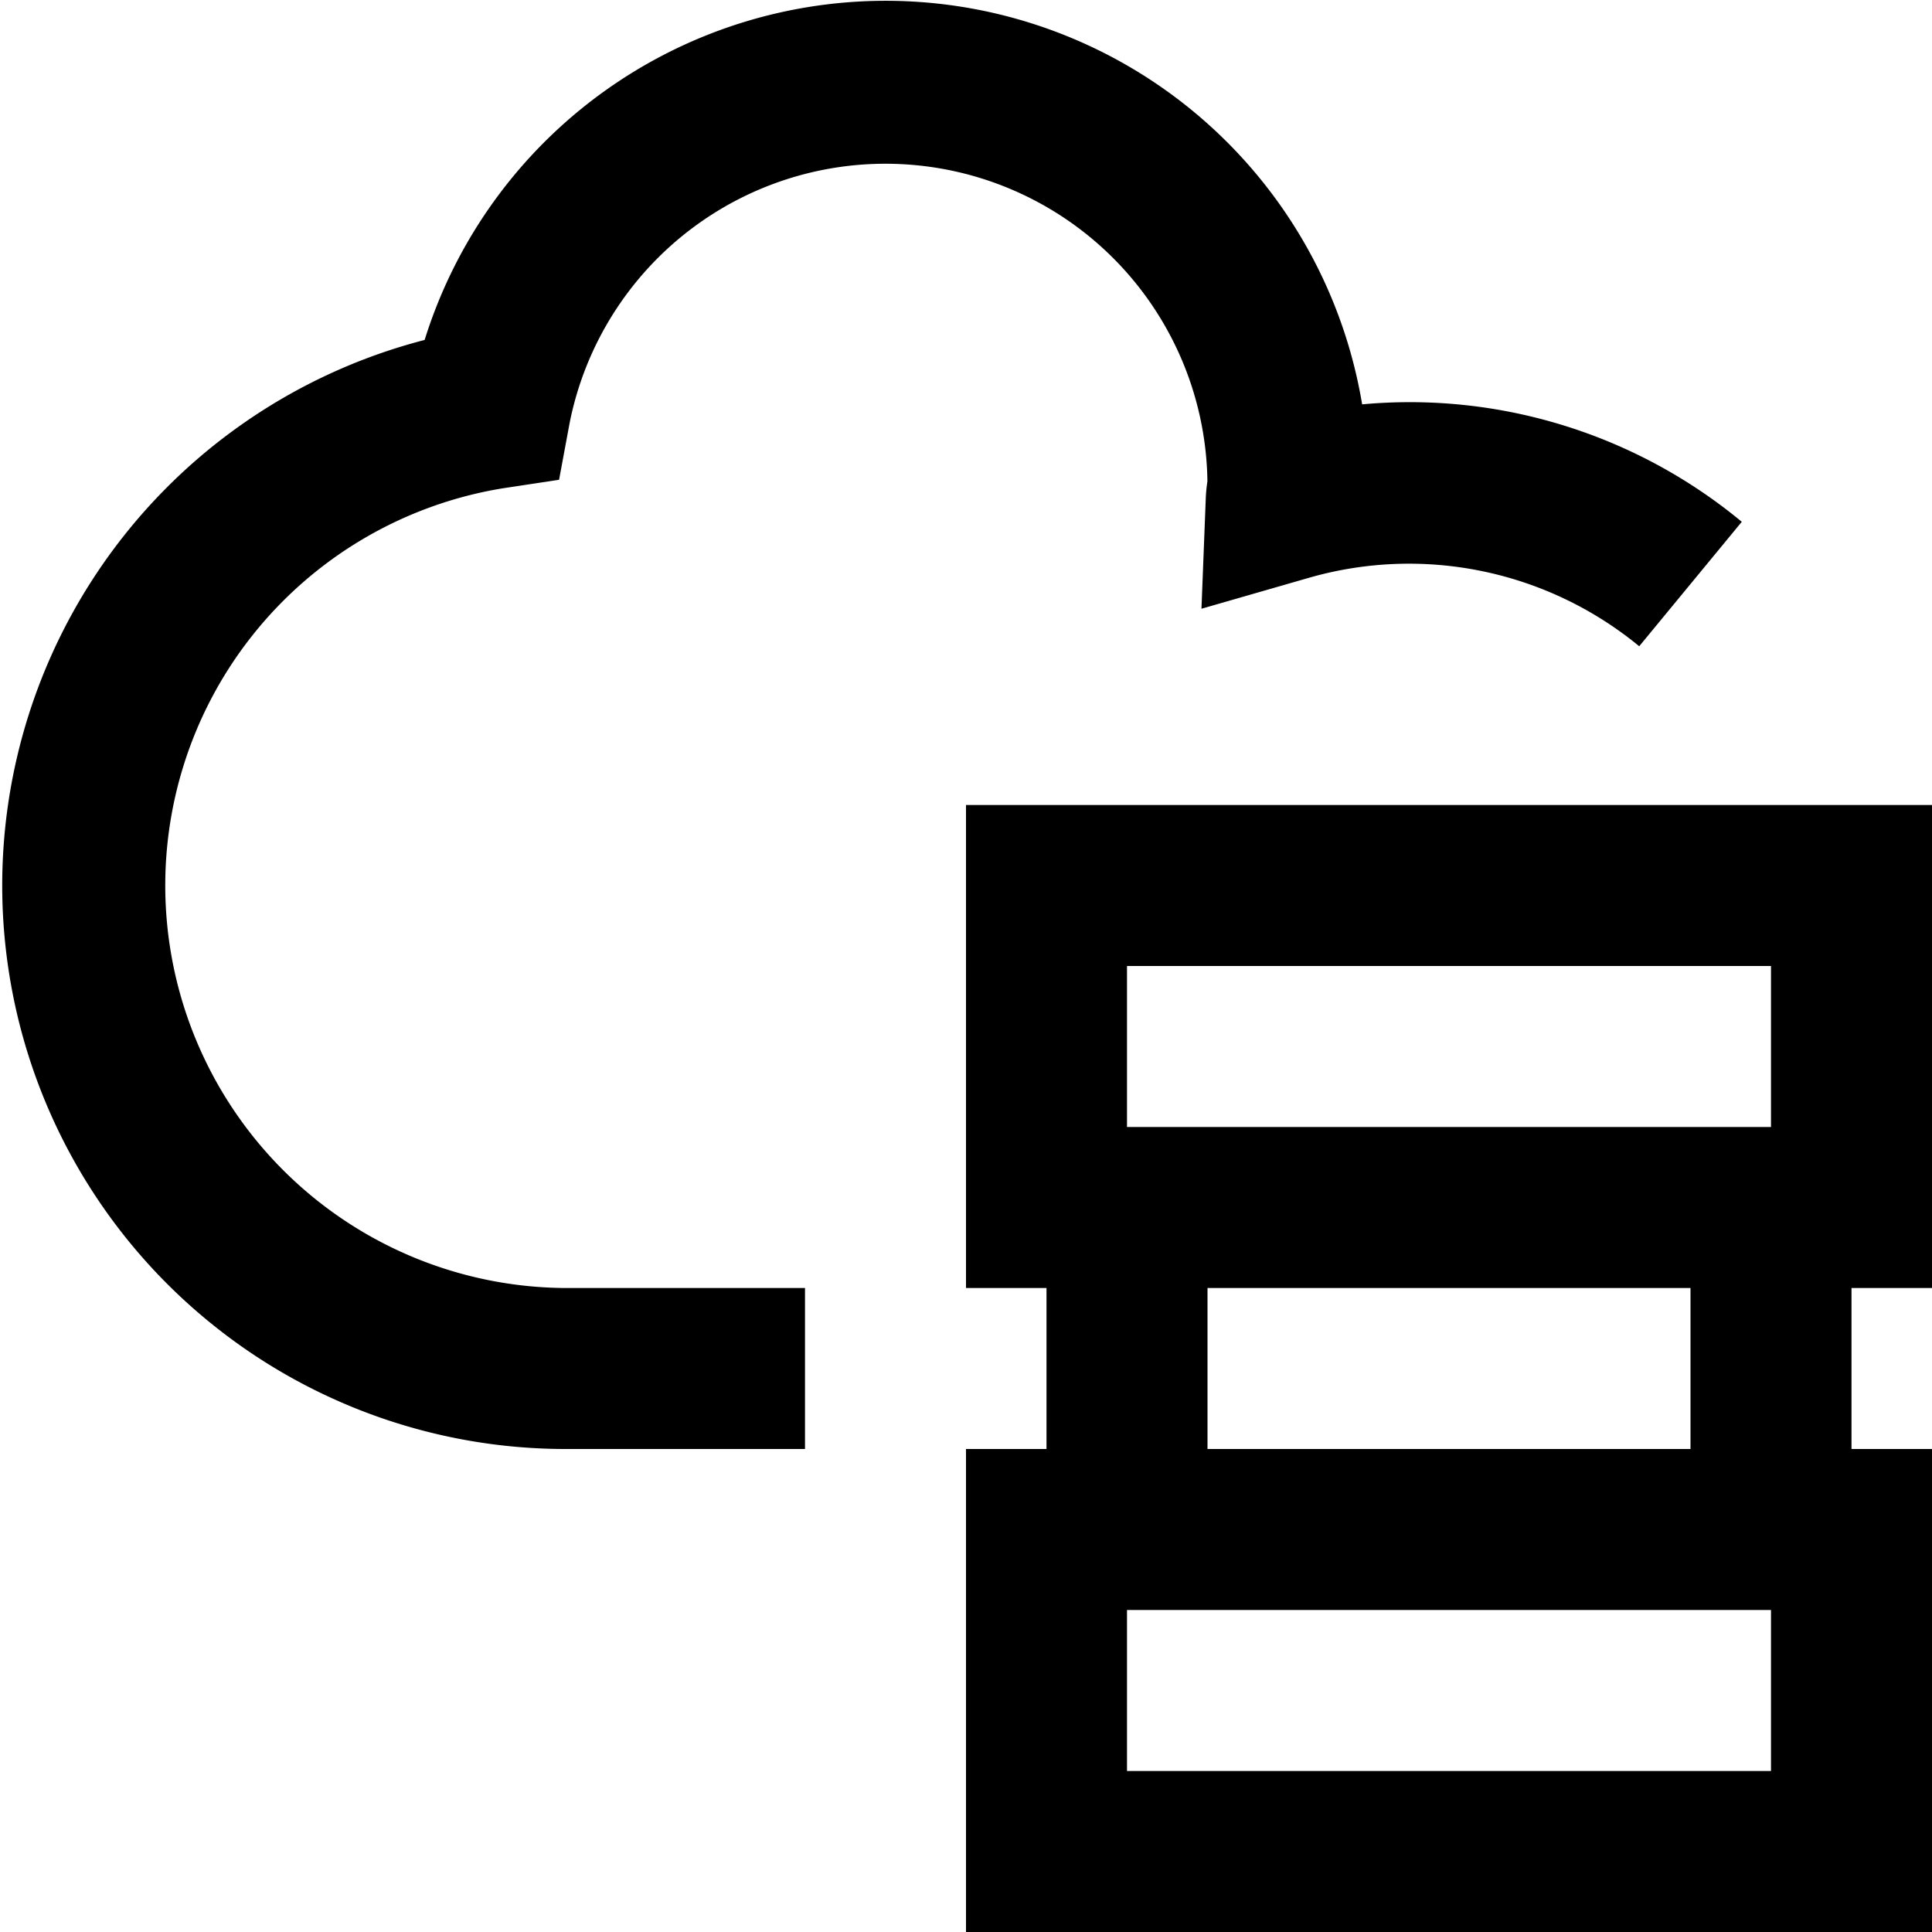
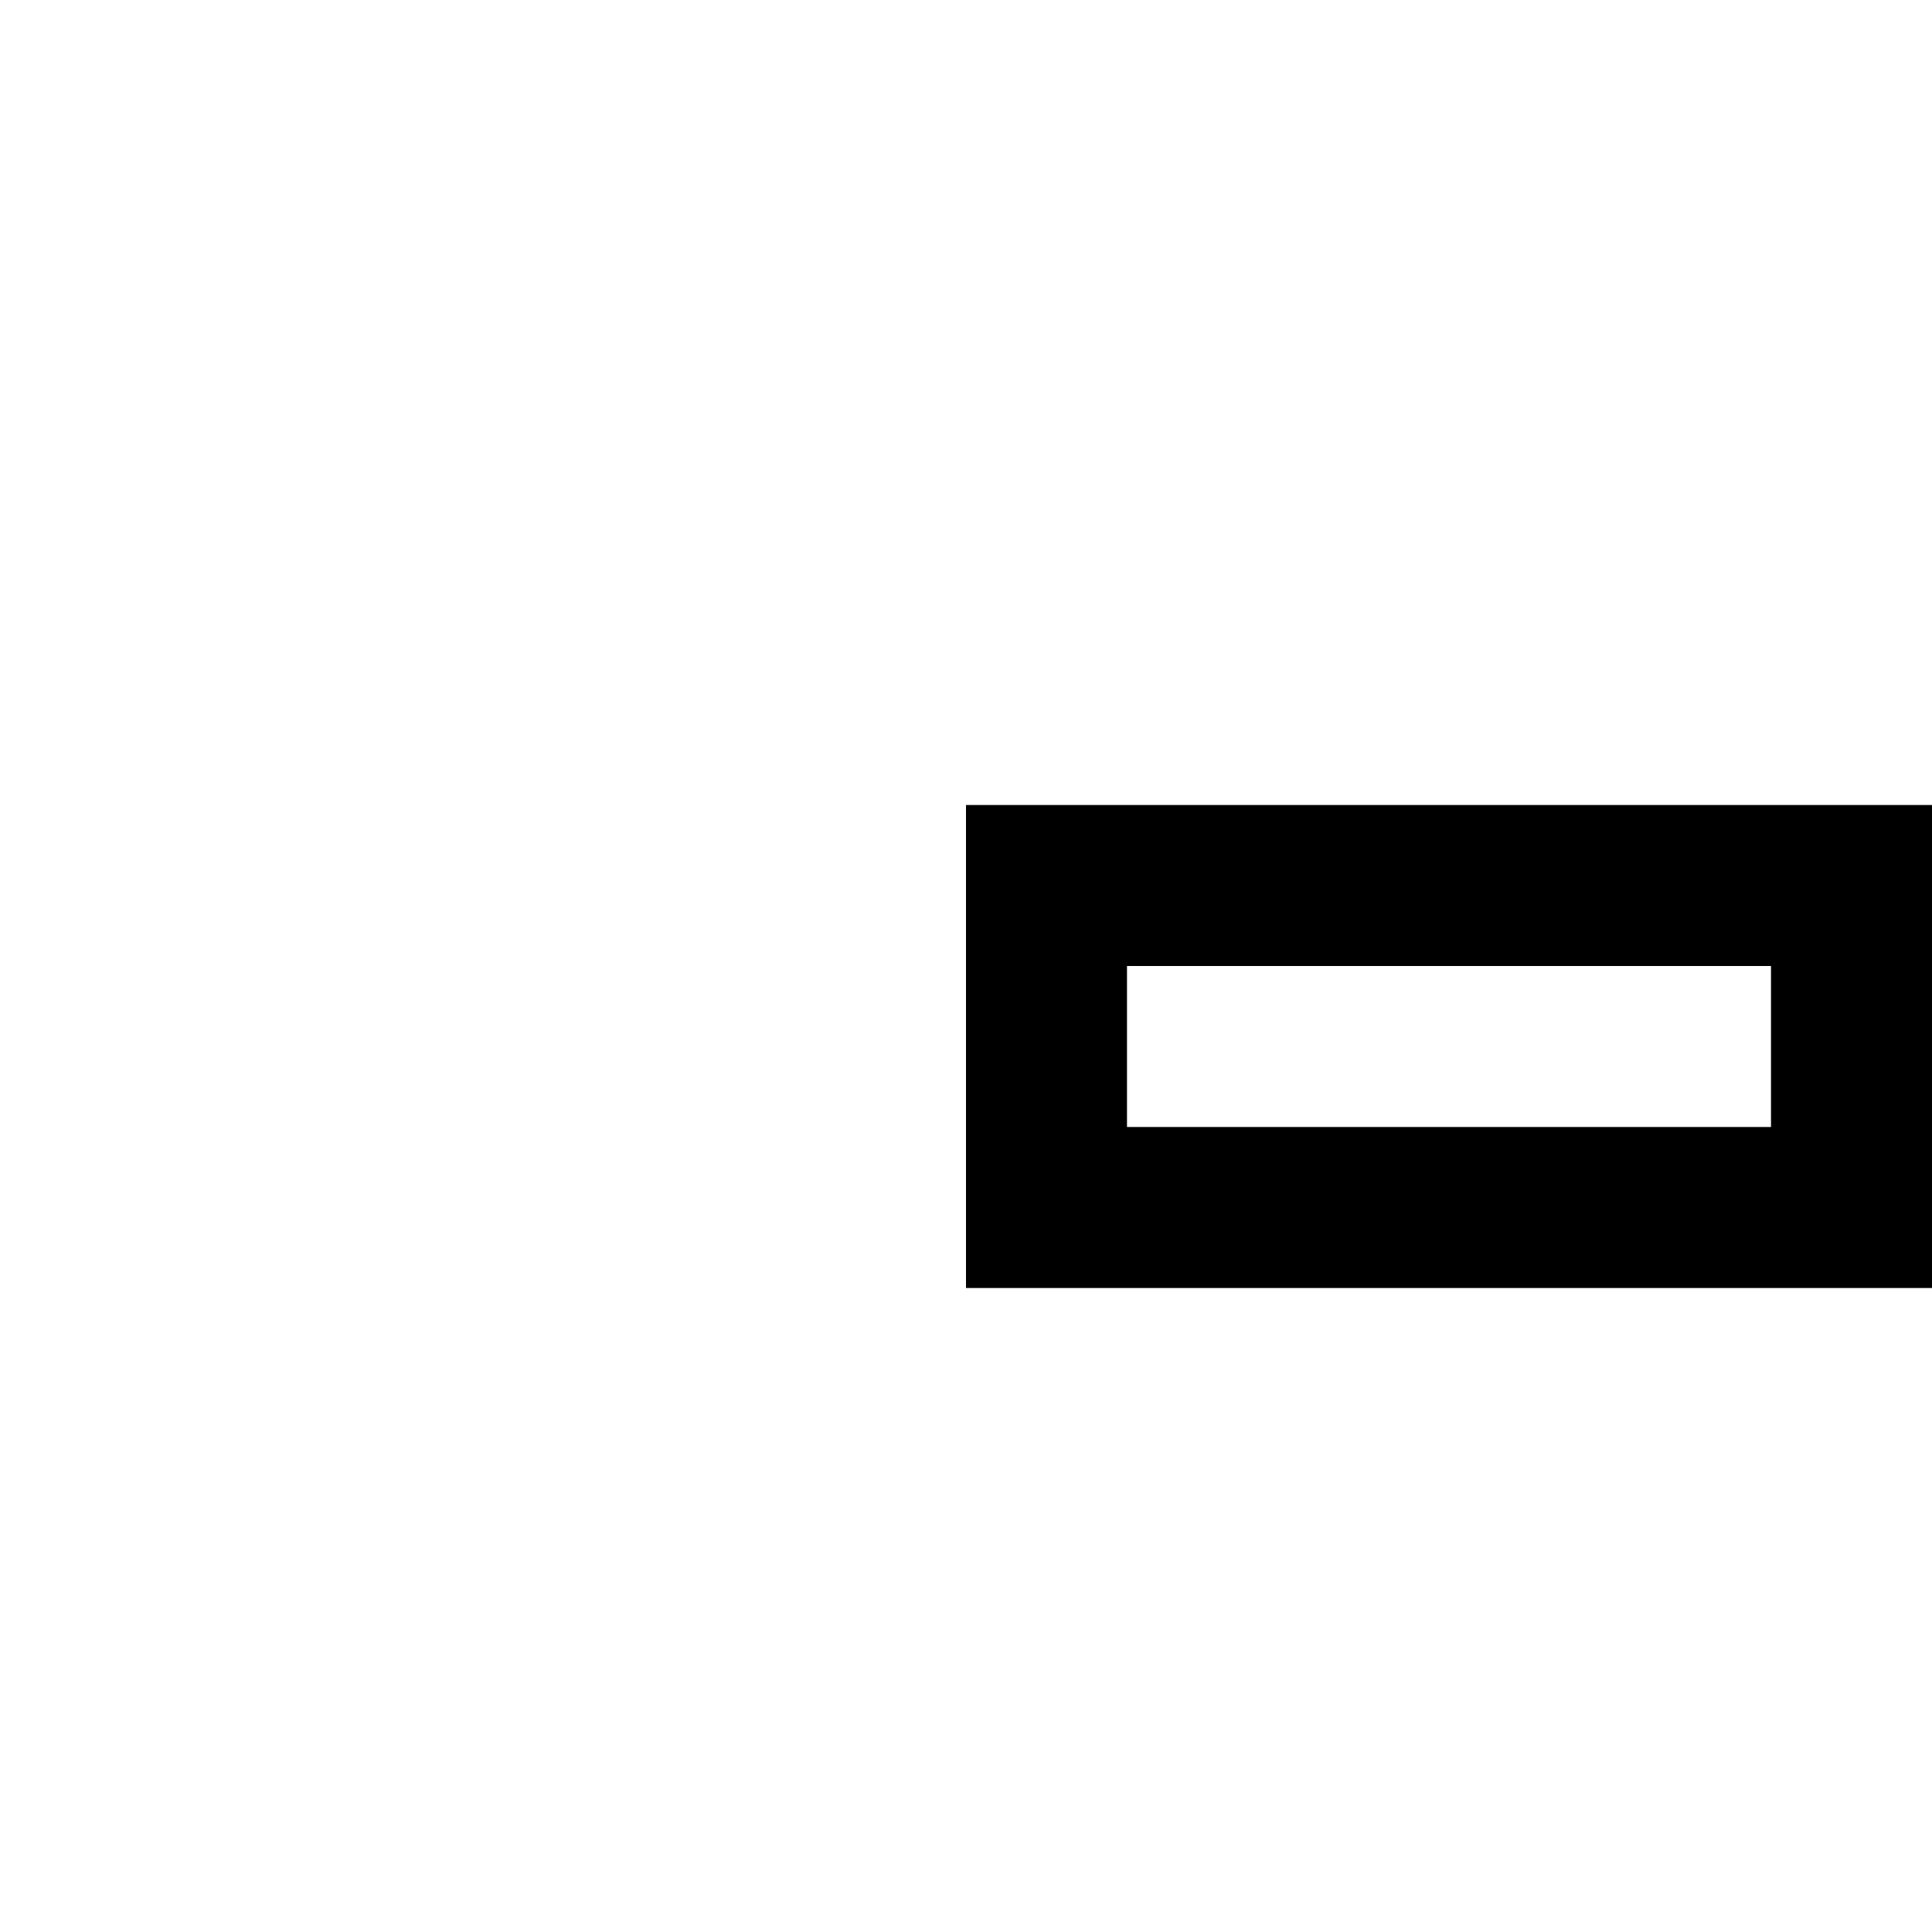
<svg xmlns="http://www.w3.org/2000/svg" viewBox="0 0 24 24">
-   <path d="m10 18h-3a7 7 0 0 1 -1.725-13.777 6 6 0 0 1 11.646.8 6.466 6.466 0 0 1 4.716 1.459l-1.274 1.546a4.5 4.5 0 0 0 -4.108-.849l-1.33.383.054-1.383a1.881 1.881 0 0 1 .02-.2 4 4 0 0 0 -7.924-.719l-.13.7-.7.106a5 5 0 0 0 .755 9.934h3z" />
  <path d="m24 16h-12v-6h12zm-10-2h8v-2h-8z" />
-   <path d="m24 24h-12v-6h12zm-10-2h8v-2h-8z" />
-   <path d="m13 15h2v4h-2z" />
-   <path d="m21 15h2v4h-2z" />
</svg>